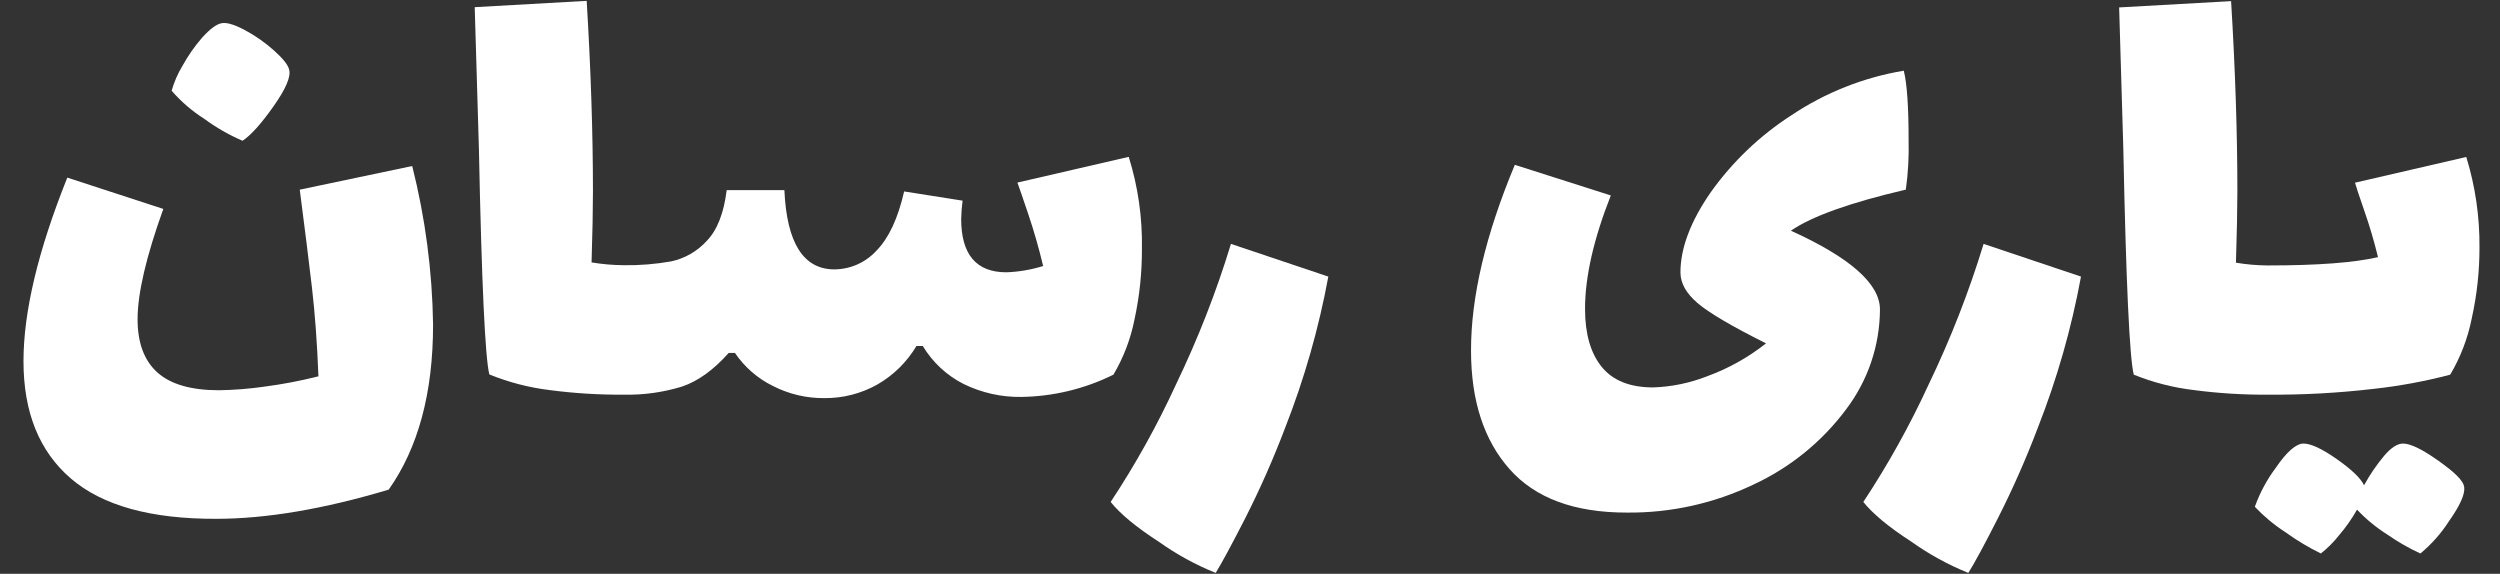
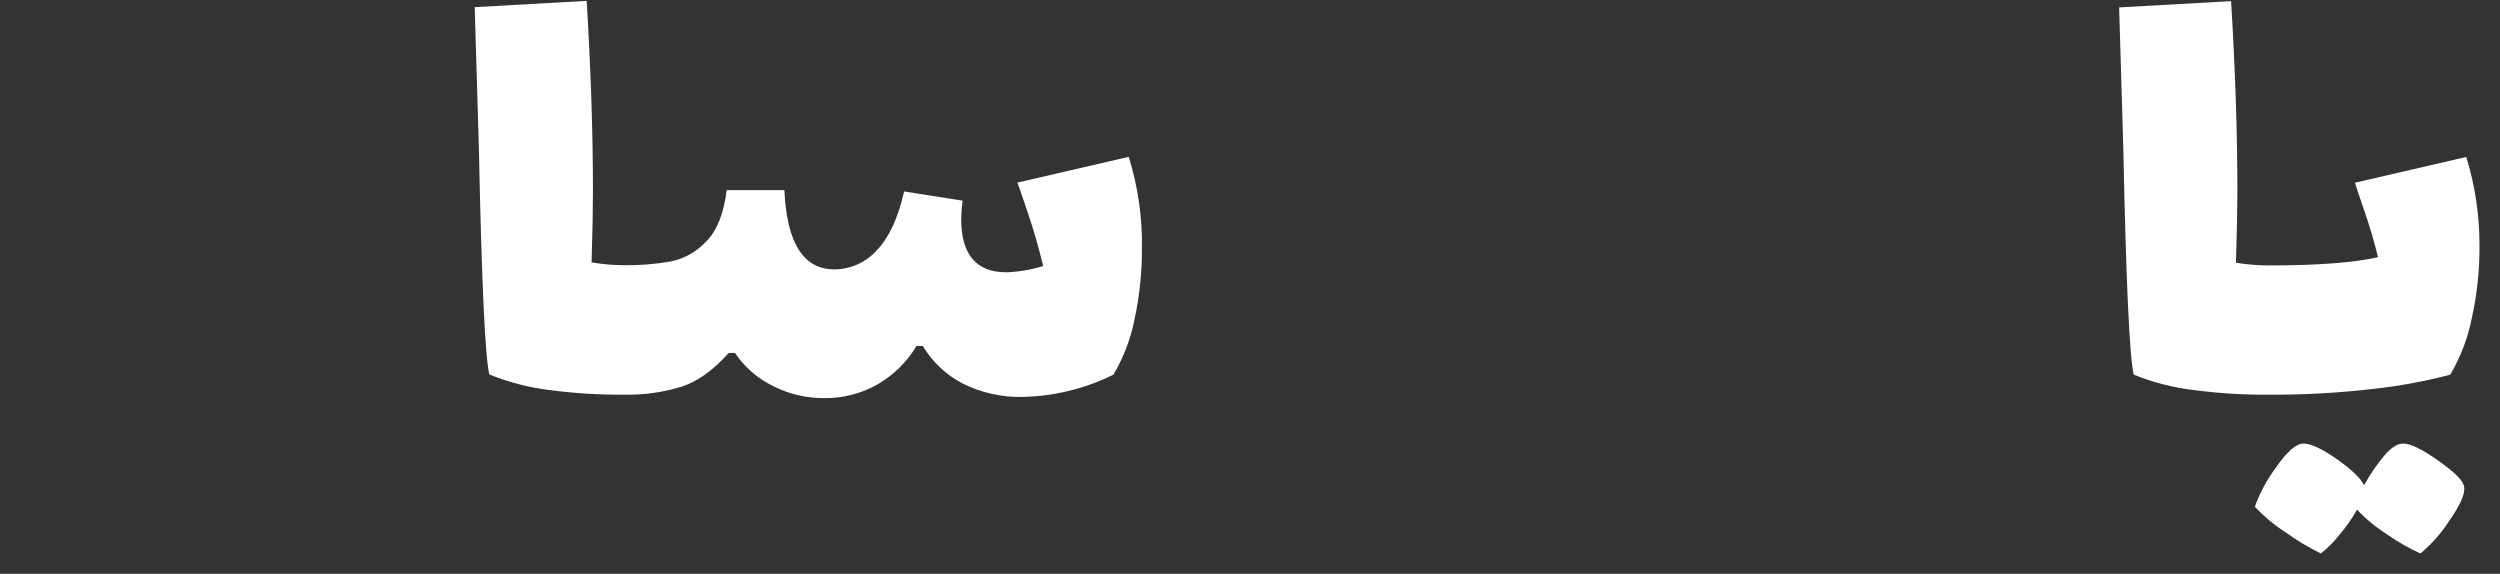
<svg xmlns="http://www.w3.org/2000/svg" width="61" height="14" viewBox="0 0 61 14" fill="none">
  <rect x="0" y="0" width="61" height="14" fill="#333333" stroke="none" />
-   <path d="M4.985 2.9C5.275 3.113 5.588 3.293 5.918 3.435C6.122 3.3 6.374 3.019 6.674 2.594C6.974 2.168 7.101 1.871 7.056 1.703C7.033 1.591 6.912 1.435 6.691 1.237C6.474 1.042 6.235 0.874 5.978 0.736C5.723 0.6 5.534 0.543 5.409 0.566C5.284 0.588 5.126 0.705 4.935 0.915C4.749 1.129 4.587 1.362 4.45 1.61C4.336 1.799 4.248 2.002 4.188 2.214C4.419 2.48 4.687 2.711 4.985 2.9Z" fill="white" />
-   <path d="M7.314 4.628C7.439 5.589 7.538 6.387 7.612 7.02C7.686 7.654 7.738 8.374 7.77 9.182C7.331 9.293 6.886 9.378 6.437 9.436C6.075 9.488 5.709 9.516 5.343 9.522C4.664 9.522 4.164 9.377 3.841 9.089C3.518 8.799 3.357 8.367 3.357 7.79C3.357 7.157 3.567 6.26 3.985 5.098L1.642 4.334C0.93 6.111 0.573 7.604 0.573 8.814C0.573 10.059 0.958 11.012 1.727 11.674C2.497 12.336 3.679 12.664 5.274 12.659C6.497 12.659 7.9 12.421 9.484 11.947C10.206 10.926 10.567 9.584 10.567 7.92C10.548 6.615 10.377 5.317 10.058 4.051L7.314 4.628Z" fill="white" />
  <path d="M27.684 7.784C27.806 7.221 27.865 6.646 27.863 6.07C27.876 5.31 27.768 4.553 27.541 3.827L24.825 4.455C24.859 4.546 24.947 4.801 25.088 5.219C25.23 5.637 25.35 6.061 25.453 6.491C25.163 6.581 24.861 6.633 24.556 6.644C23.819 6.644 23.451 6.208 23.453 5.337C23.456 5.189 23.468 5.042 23.487 4.896L22.061 4.671C21.911 5.327 21.687 5.808 21.387 6.115C21.257 6.258 21.098 6.372 20.922 6.451C20.745 6.53 20.554 6.571 20.36 6.573C19.603 6.573 19.196 5.928 19.139 4.639H17.731C17.662 5.204 17.498 5.62 17.238 5.885C17.01 6.133 16.711 6.305 16.381 6.377C15.998 6.445 15.609 6.477 15.219 6.471C14.956 6.469 14.694 6.446 14.434 6.403C14.457 5.679 14.468 5.101 14.468 4.671C14.468 3.257 14.417 1.706 14.315 0.021L11.583 0.175L11.685 3.619C11.752 6.89 11.837 8.729 11.94 9.136C12.411 9.328 12.907 9.457 13.412 9.518C14.011 9.597 14.615 9.634 15.219 9.63C15.699 9.641 16.177 9.574 16.635 9.434C17.025 9.305 17.407 9.031 17.78 8.612H17.933C18.166 8.956 18.485 9.234 18.858 9.417C19.244 9.615 19.672 9.717 20.105 9.714C20.56 9.72 21.008 9.606 21.404 9.384C21.799 9.158 22.129 8.833 22.362 8.442H22.516C22.753 8.838 23.098 9.159 23.509 9.368C23.949 9.584 24.434 9.693 24.924 9.685C25.703 9.673 26.469 9.488 27.167 9.142C27.416 8.722 27.591 8.263 27.684 7.784Z" fill="white" />
-   <path d="M28.695 9.379C28.238 10.375 27.704 11.334 27.1 12.248C27.337 12.542 27.727 12.865 28.271 13.216C28.703 13.524 29.17 13.78 29.663 13.979C29.808 13.743 30.049 13.299 30.383 12.646C30.748 11.926 31.074 11.187 31.36 10.432C31.827 9.241 32.179 8.007 32.411 6.749L30.035 5.951C29.677 7.126 29.228 8.272 28.695 9.379Z" fill="white" />
-   <path d="M43.698 5.629C44.208 5.278 45.142 4.944 46.502 4.627C46.558 4.228 46.58 3.826 46.57 3.423C46.57 2.607 46.532 2.042 46.452 1.725C45.471 1.889 44.537 2.259 43.711 2.812C42.937 3.31 42.266 3.953 41.733 4.704C41.246 5.411 41.003 6.059 41.003 6.648C41.003 6.908 41.142 7.156 41.419 7.394C41.696 7.631 42.254 7.96 43.091 8.378C42.658 8.721 42.172 8.992 41.654 9.181C41.233 9.346 40.789 9.438 40.338 9.453C39.772 9.453 39.354 9.286 39.083 8.953C38.811 8.619 38.675 8.147 38.675 7.536C38.675 6.754 38.885 5.831 39.304 4.769L36.962 4.022C36.248 5.73 35.892 7.241 35.893 8.552C35.893 9.775 36.206 10.74 36.834 11.447C37.461 12.155 38.414 12.508 39.694 12.507C40.765 12.518 41.825 12.283 42.791 11.82C43.68 11.407 44.453 10.78 45.04 9.995C45.575 9.292 45.867 8.435 45.871 7.552C45.871 6.927 45.147 6.286 43.698 5.629Z" fill="white" />
-   <path d="M47.06 9.379C46.602 10.375 46.069 11.334 45.465 12.248C45.702 12.542 46.092 12.865 46.636 13.216C47.068 13.524 47.535 13.78 48.027 13.979C48.176 13.743 48.417 13.299 48.748 12.646C49.113 11.926 49.439 11.187 49.725 10.432C50.193 9.241 50.545 8.007 50.776 6.749L48.4 5.951C48.041 7.126 47.593 8.272 47.06 9.379Z" fill="white" />
  <path d="M60.177 3.83L57.462 4.458C57.483 4.537 57.558 4.763 57.687 5.137C57.818 5.51 57.93 5.89 58.023 6.274C57.445 6.409 56.551 6.477 55.342 6.477C55.079 6.476 54.817 6.453 54.557 6.41C54.58 5.686 54.591 5.108 54.592 4.678C54.592 3.263 54.541 1.713 54.439 0.028L51.707 0.181L51.809 3.626C51.876 6.897 51.961 8.736 52.064 9.142C52.535 9.332 53.029 9.459 53.533 9.518C54.132 9.597 54.736 9.634 55.34 9.63C56.196 9.636 57.051 9.589 57.901 9.49C58.537 9.421 59.167 9.305 59.785 9.142C60.037 8.717 60.215 8.252 60.311 7.767C60.437 7.201 60.5 6.622 60.499 6.041C60.506 5.292 60.398 4.546 60.177 3.83Z" fill="white" />
  <path d="M59.491 11.238C59.099 10.96 58.813 10.822 58.634 10.823C58.497 10.823 58.344 10.921 58.174 11.12C57.987 11.344 57.823 11.585 57.683 11.84C57.603 11.672 57.383 11.459 57.021 11.204C56.659 10.95 56.386 10.823 56.206 10.823C56.027 10.823 55.798 11.02 55.527 11.417C55.311 11.707 55.139 12.026 55.018 12.366C55.241 12.601 55.492 12.81 55.765 12.986C56.038 13.183 56.327 13.357 56.629 13.505C56.793 13.375 56.942 13.227 57.071 13.063C57.238 12.868 57.386 12.658 57.512 12.435C57.729 12.665 57.975 12.868 58.242 13.037C58.499 13.217 58.772 13.374 59.057 13.505C59.328 13.281 59.563 13.016 59.753 12.72C60.025 12.335 60.148 12.058 60.127 11.888C60.105 11.719 59.88 11.515 59.491 11.238Z" fill="white" />
</svg>